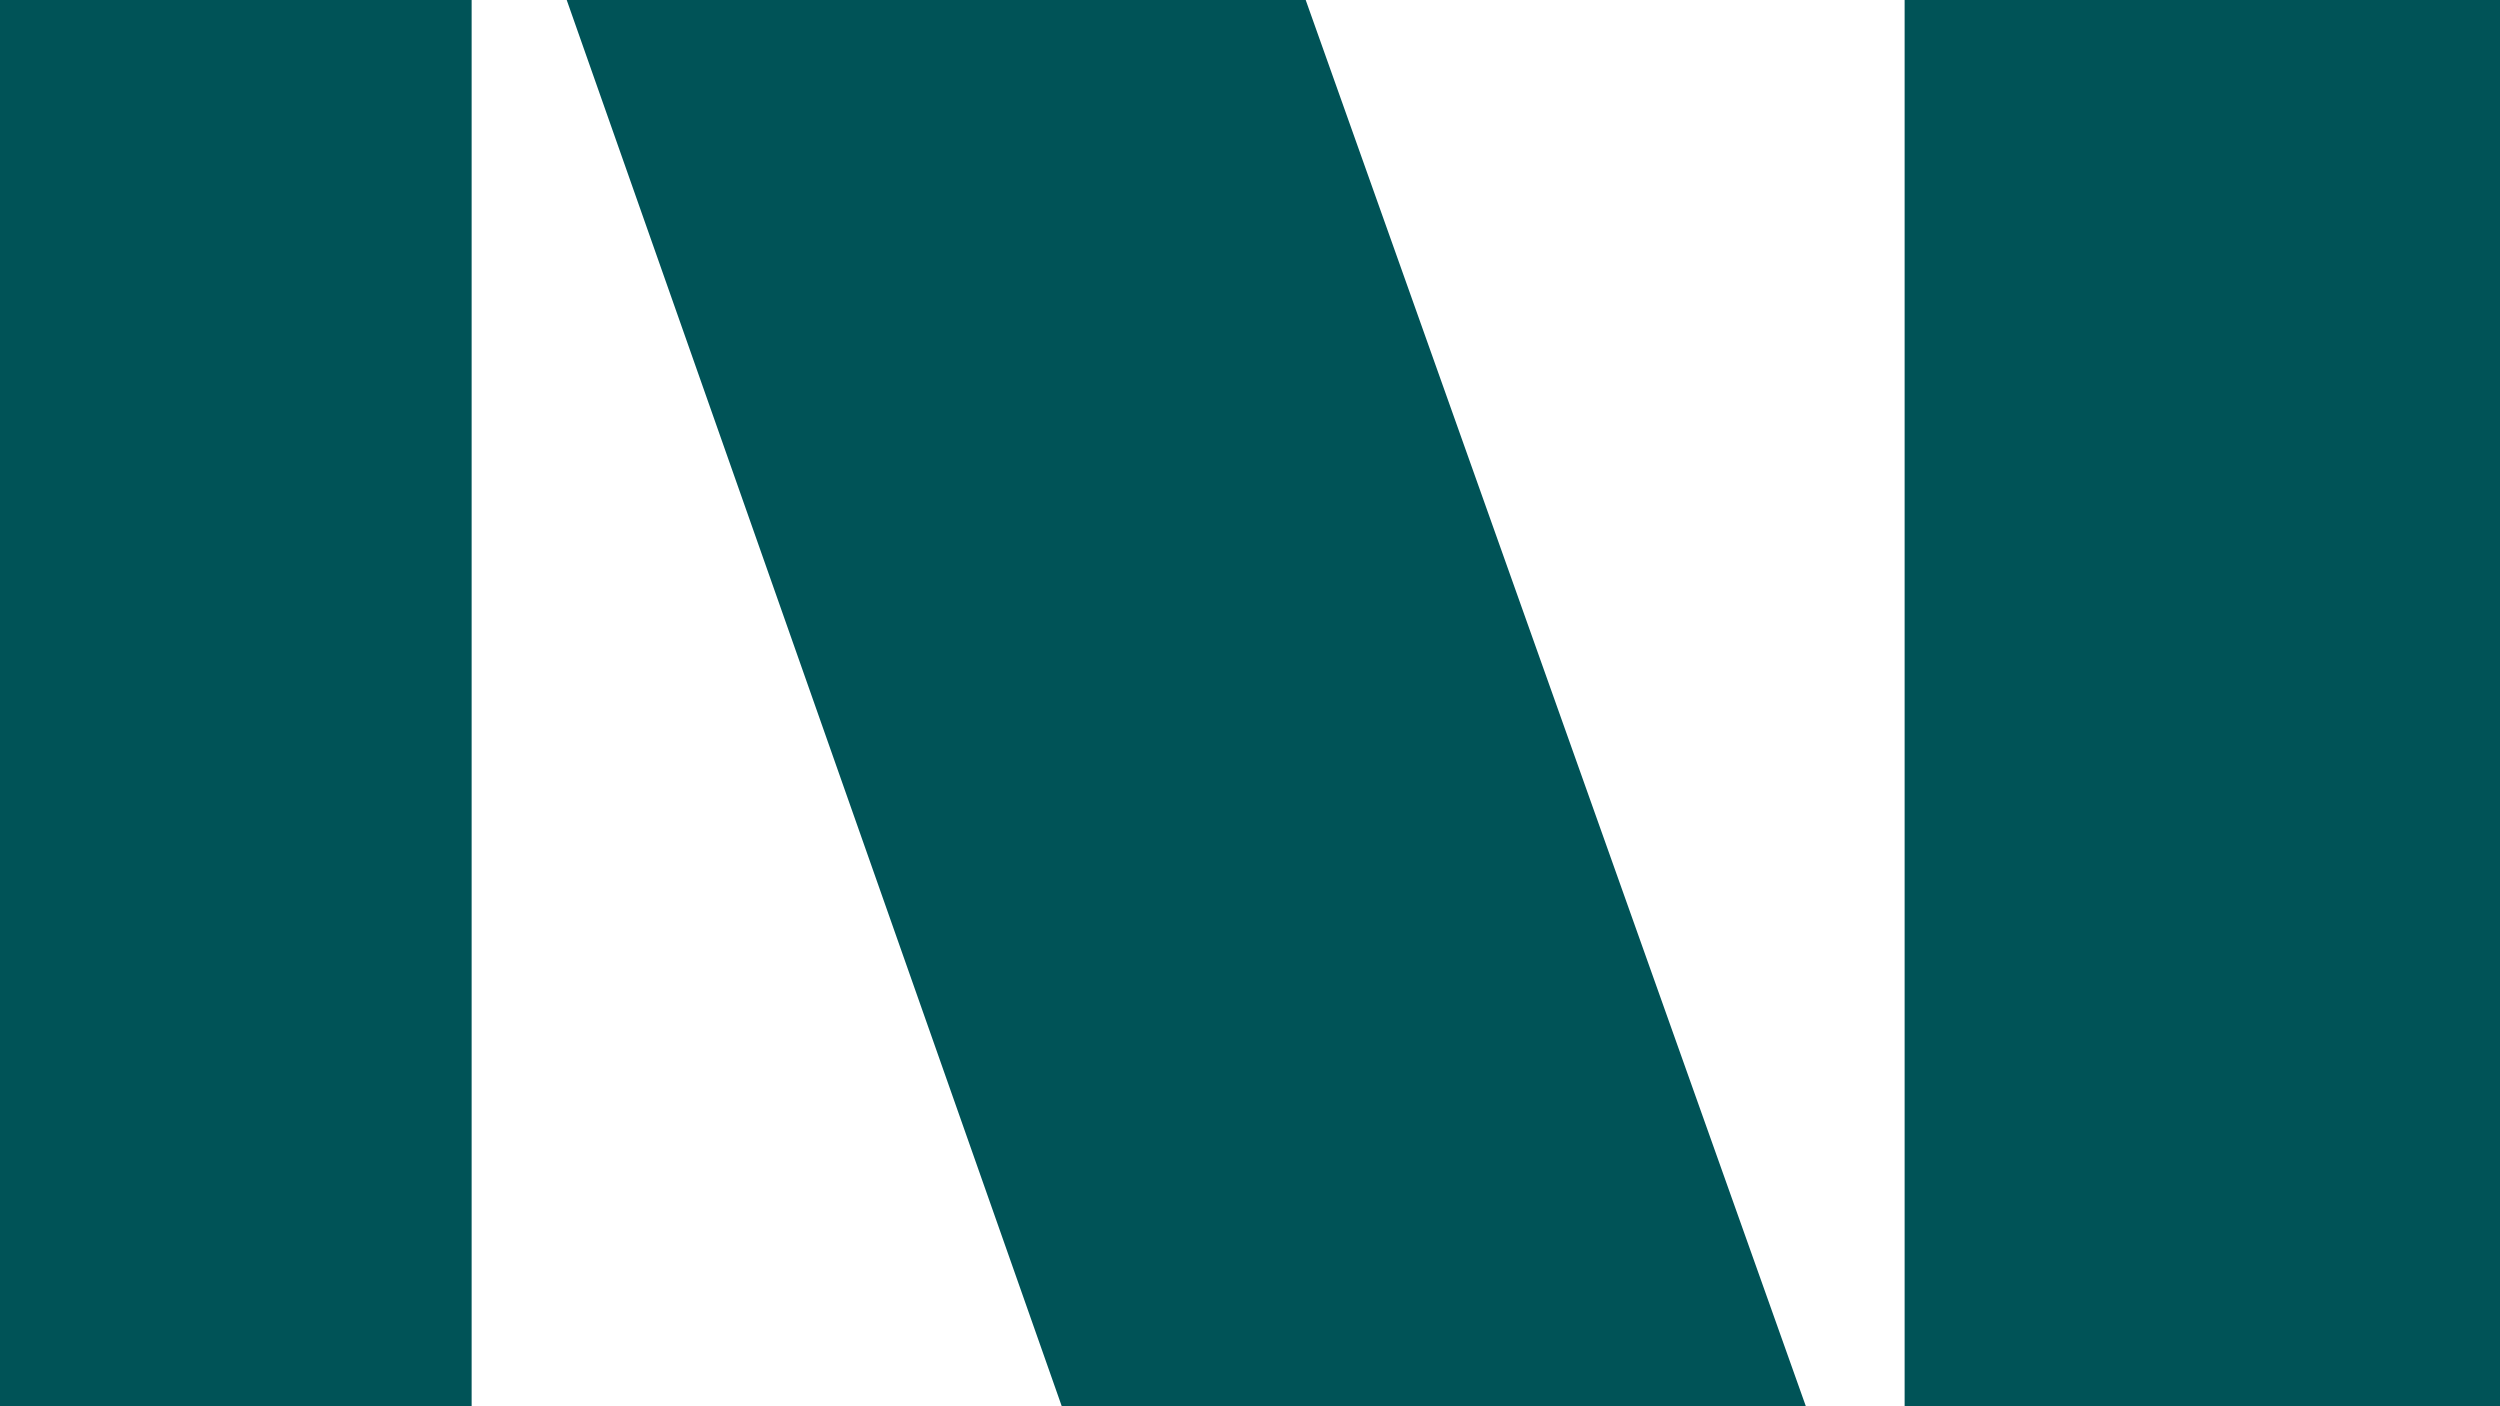
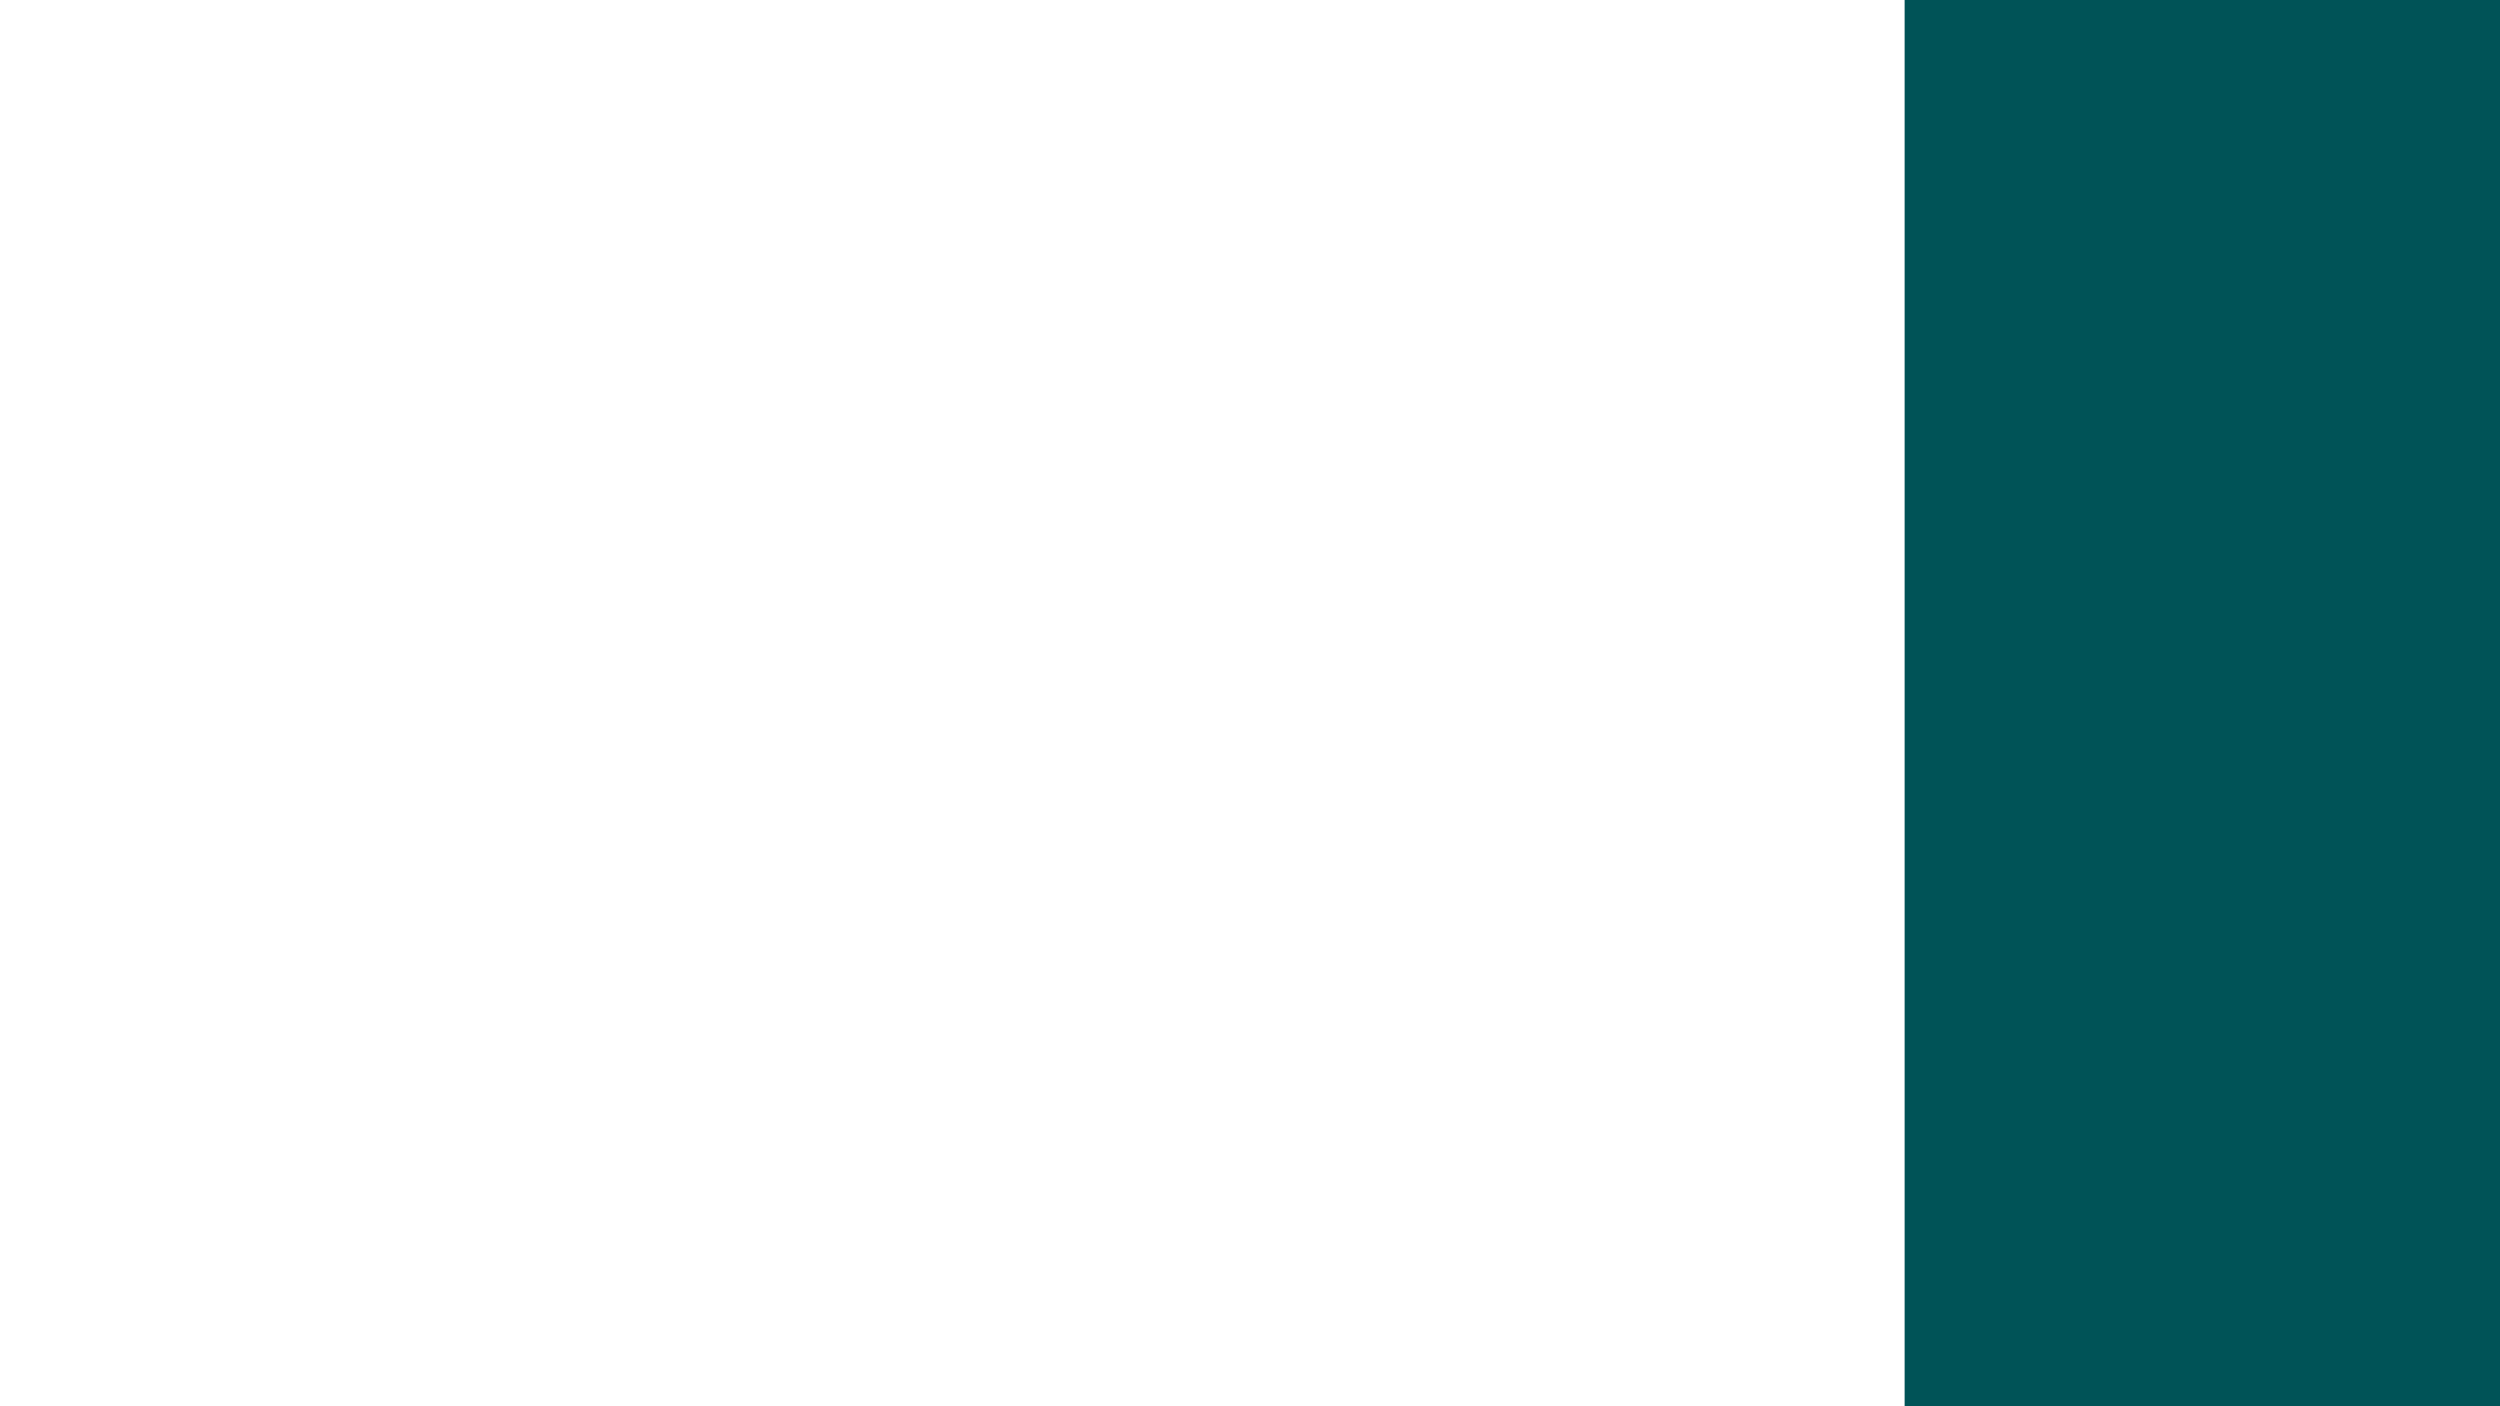
<svg xmlns="http://www.w3.org/2000/svg" viewBox="0 0 338.4 190.35">
  <defs>
    <style>.d{fill:#005357;}</style>
  </defs>
  <g id="a" />
  <g id="b">
    <g id="c">
-       <rect class="d" width="63.84" height="190.35" />
      <rect class="d" x="257.81" width="80.59" height="190.35" />
-       <polygon class="d" points="176.74 0 76.71 0 143.72 190.35 244.44 190.35 176.74 0" />
    </g>
  </g>
</svg>